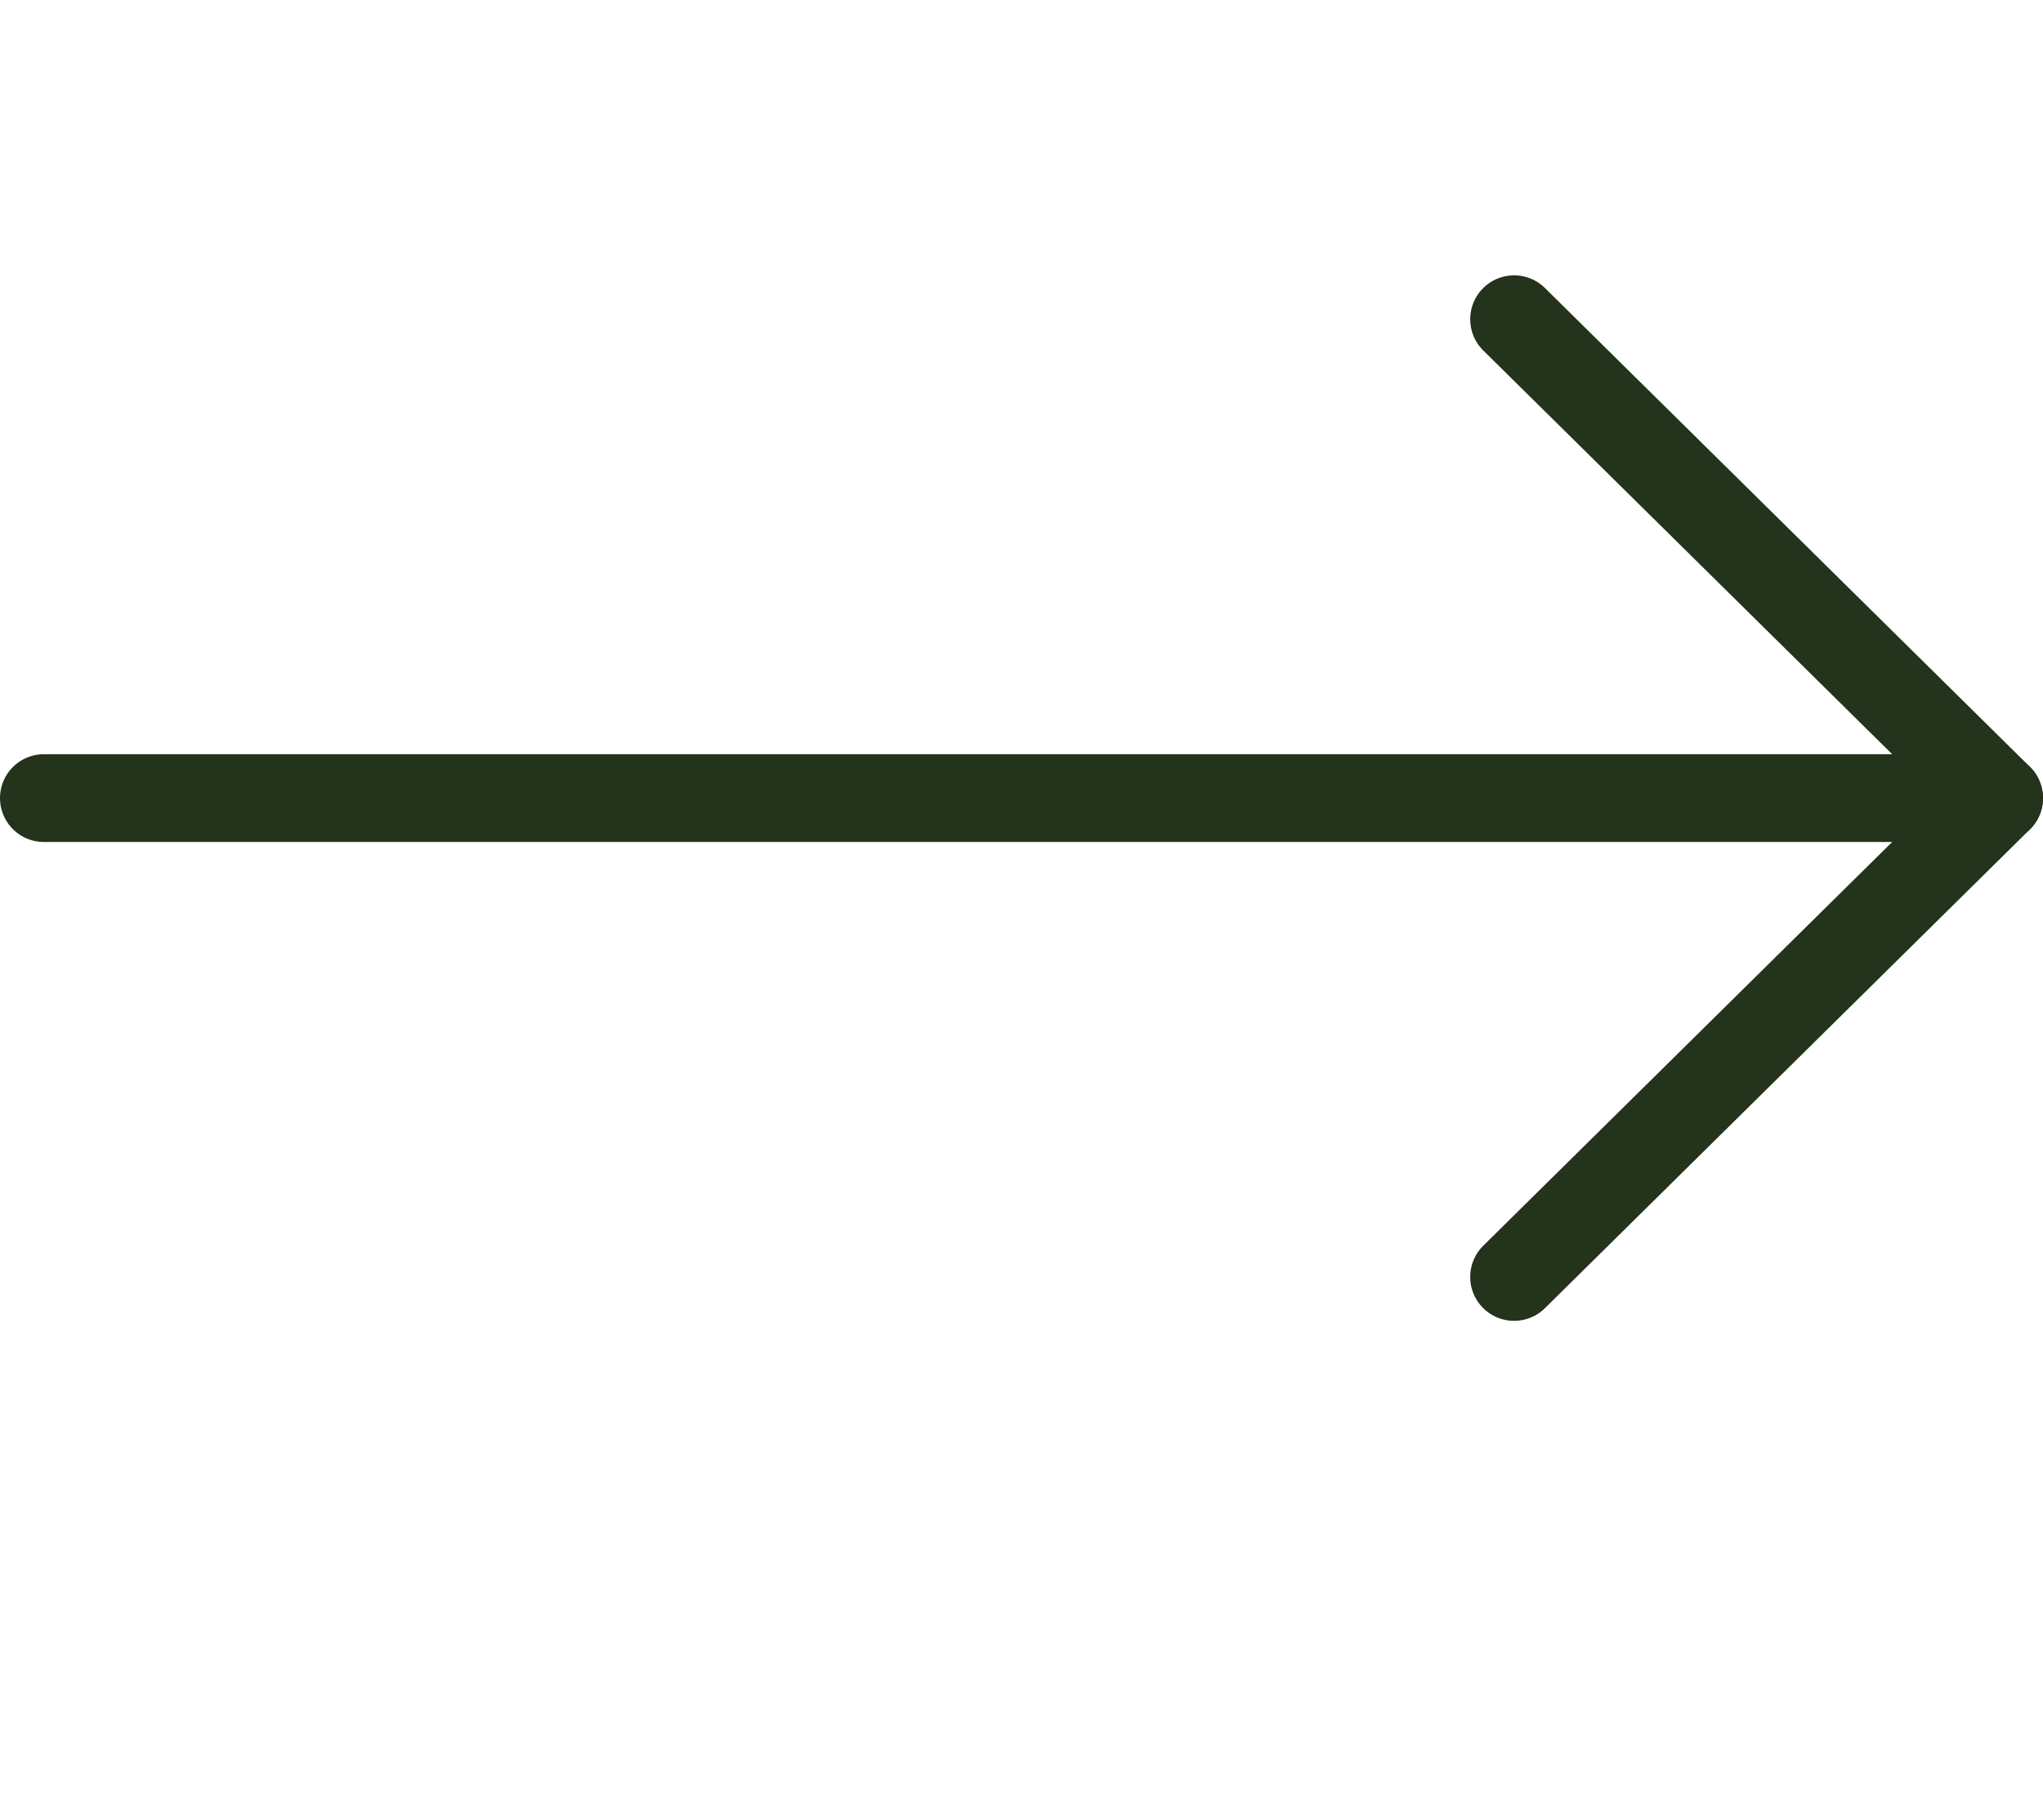
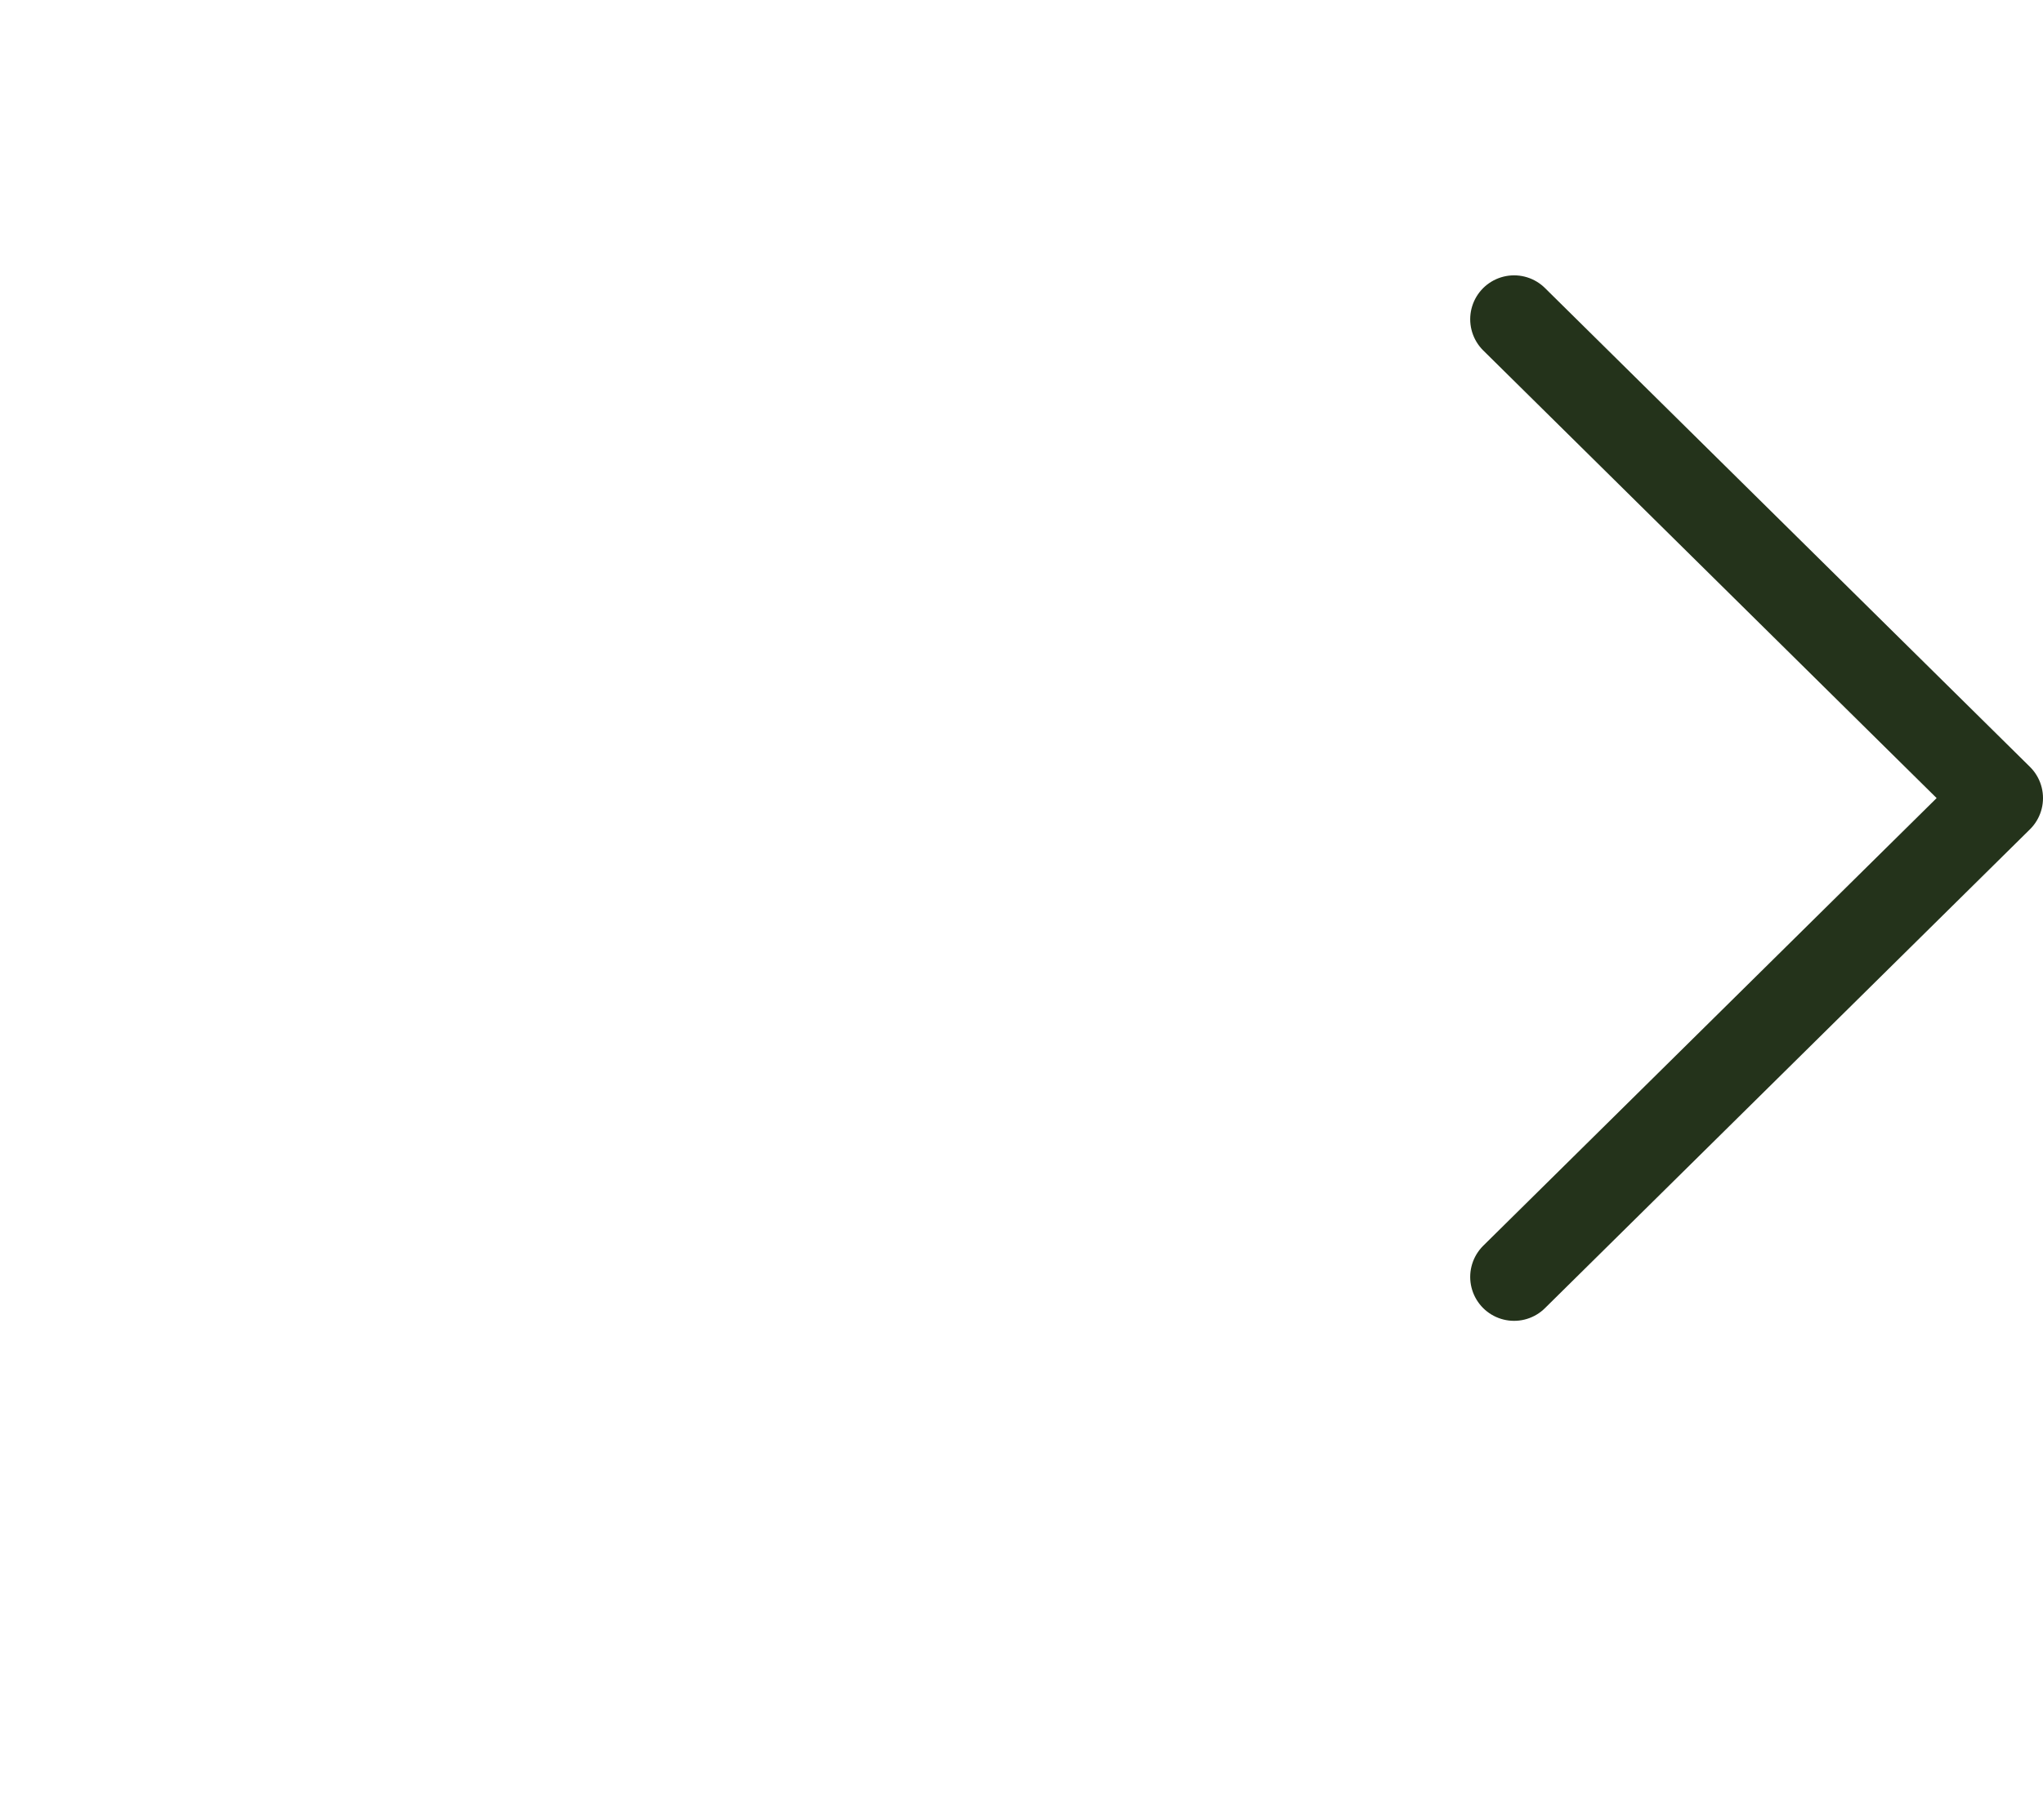
<svg xmlns="http://www.w3.org/2000/svg" width="512" height="456" viewBox="0 0 512 456" fill="none">
-   <path d="M501 200H11" stroke="#24331B" stroke-width="22" stroke-miterlimit="10" stroke-linecap="round" stroke-linejoin="round" />
  <path d="M379.45 80L501 200L379.45 320" stroke="#24331B" stroke-width="22" stroke-miterlimit="10" stroke-linecap="round" stroke-linejoin="round" />
</svg>